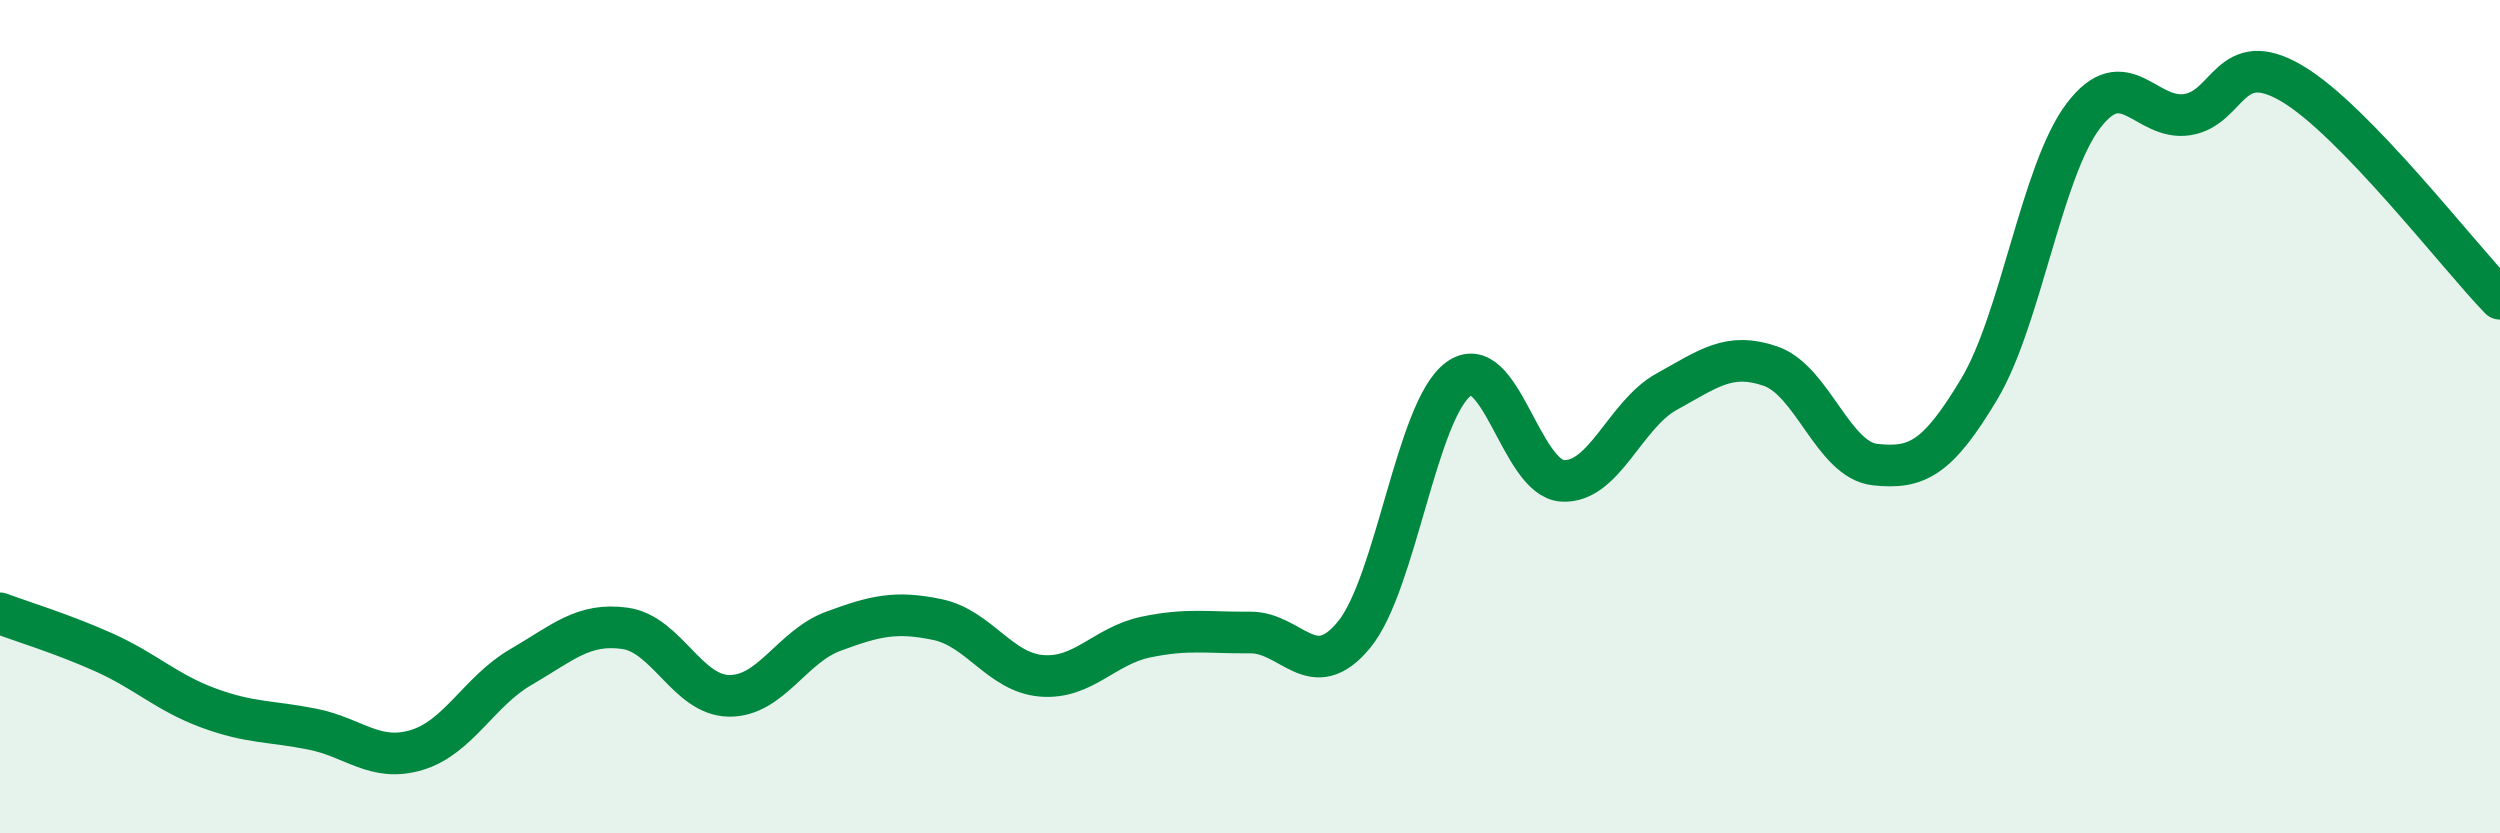
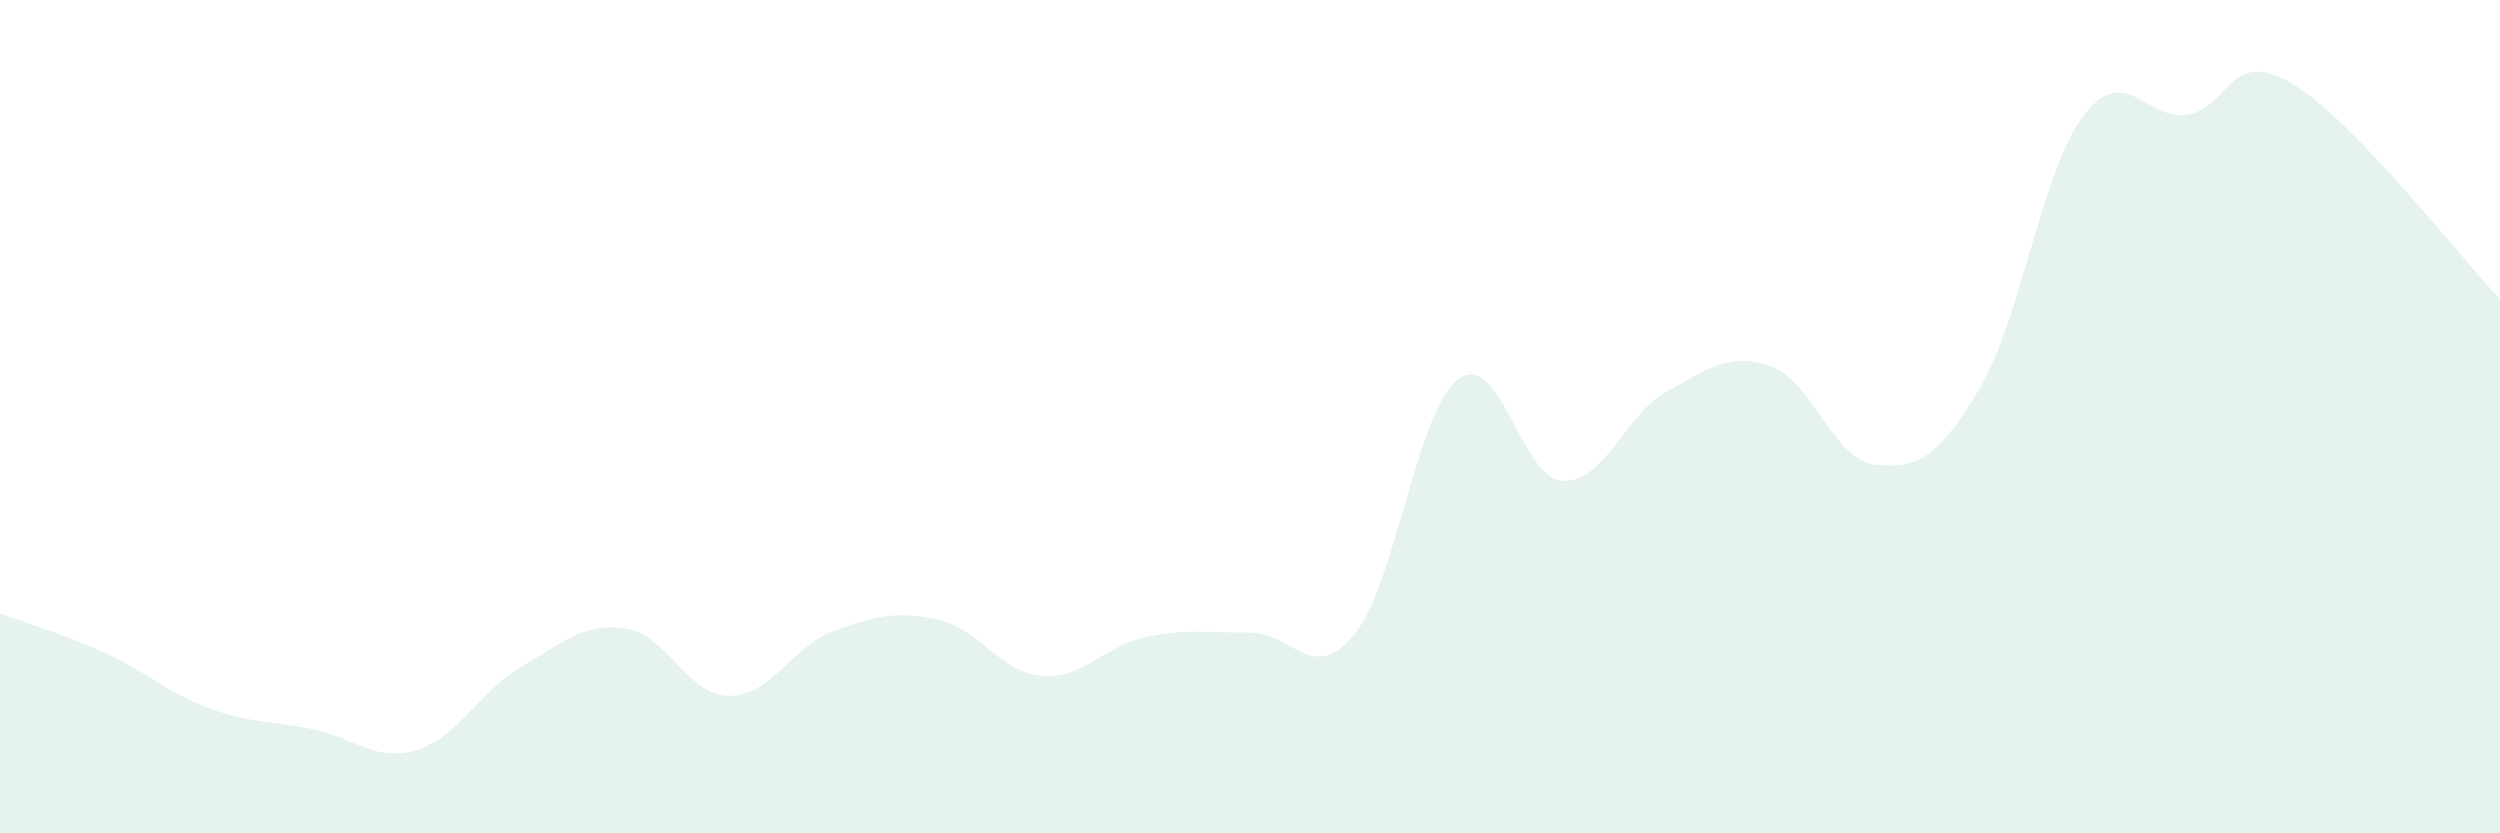
<svg xmlns="http://www.w3.org/2000/svg" width="60" height="20" viewBox="0 0 60 20">
  <path d="M 0,14.72 C 0.5,14.91 1.5,15.21 2.5,15.66 C 3.5,16.11 4,16.62 5,16.99 C 6,17.36 6.5,17.3 7.5,17.5 C 8.5,17.7 9,18.3 10,18 C 11,17.7 11.5,16.59 12.5,16.01 C 13.5,15.43 14,14.94 15,15.08 C 16,15.22 16.5,16.69 17.5,16.7 C 18.5,16.71 19,15.52 20,15.15 C 21,14.78 21.5,14.66 22.5,14.87 C 23.5,15.08 24,16.14 25,16.22 C 26,16.3 26.5,15.5 27.5,15.29 C 28.5,15.08 29,15.19 30,15.18 C 31,15.17 31.5,16.45 32.5,15.23 C 33.5,14.01 34,9.84 35,9.1 C 36,8.36 36.5,11.48 37.5,11.54 C 38.5,11.6 39,9.95 40,9.4 C 41,8.85 41.5,8.44 42.5,8.79 C 43.5,9.14 44,11.04 45,11.15 C 46,11.26 46.5,11.01 47.5,9.34 C 48.5,7.67 49,4.1 50,2.78 C 51,1.46 51.5,2.91 52.5,2.75 C 53.5,2.59 53.5,1.12 55,2 C 56.5,2.88 59,6.14 60,7.17L60 20L0 20Z" fill="#008740" opacity="0.1" stroke-linecap="round" stroke-linejoin="round" />
-   <path d="M 0,14.72 C 0.5,14.91 1.5,15.21 2.5,15.66 C 3.5,16.11 4,16.62 5,16.99 C 6,17.36 6.5,17.3 7.5,17.5 C 8.5,17.7 9,18.3 10,18 C 11,17.7 11.5,16.59 12.5,16.01 C 13.5,15.43 14,14.94 15,15.08 C 16,15.22 16.5,16.69 17.5,16.7 C 18.5,16.71 19,15.52 20,15.15 C 21,14.78 21.5,14.66 22.5,14.87 C 23.5,15.08 24,16.14 25,16.22 C 26,16.3 26.5,15.5 27.5,15.29 C 28.5,15.08 29,15.19 30,15.18 C 31,15.17 31.5,16.45 32.5,15.23 C 33.5,14.01 34,9.84 35,9.1 C 36,8.36 36.5,11.48 37.5,11.54 C 38.5,11.6 39,9.95 40,9.4 C 41,8.85 41.5,8.44 42.5,8.79 C 43.5,9.14 44,11.04 45,11.15 C 46,11.26 46.5,11.01 47.5,9.34 C 48.5,7.67 49,4.1 50,2.78 C 51,1.46 51.5,2.91 52.5,2.75 C 53.5,2.59 53.5,1.12 55,2 C 56.5,2.88 59,6.14 60,7.17" stroke="#008740" stroke-width="1" fill="none" stroke-linecap="round" stroke-linejoin="round" />
</svg>